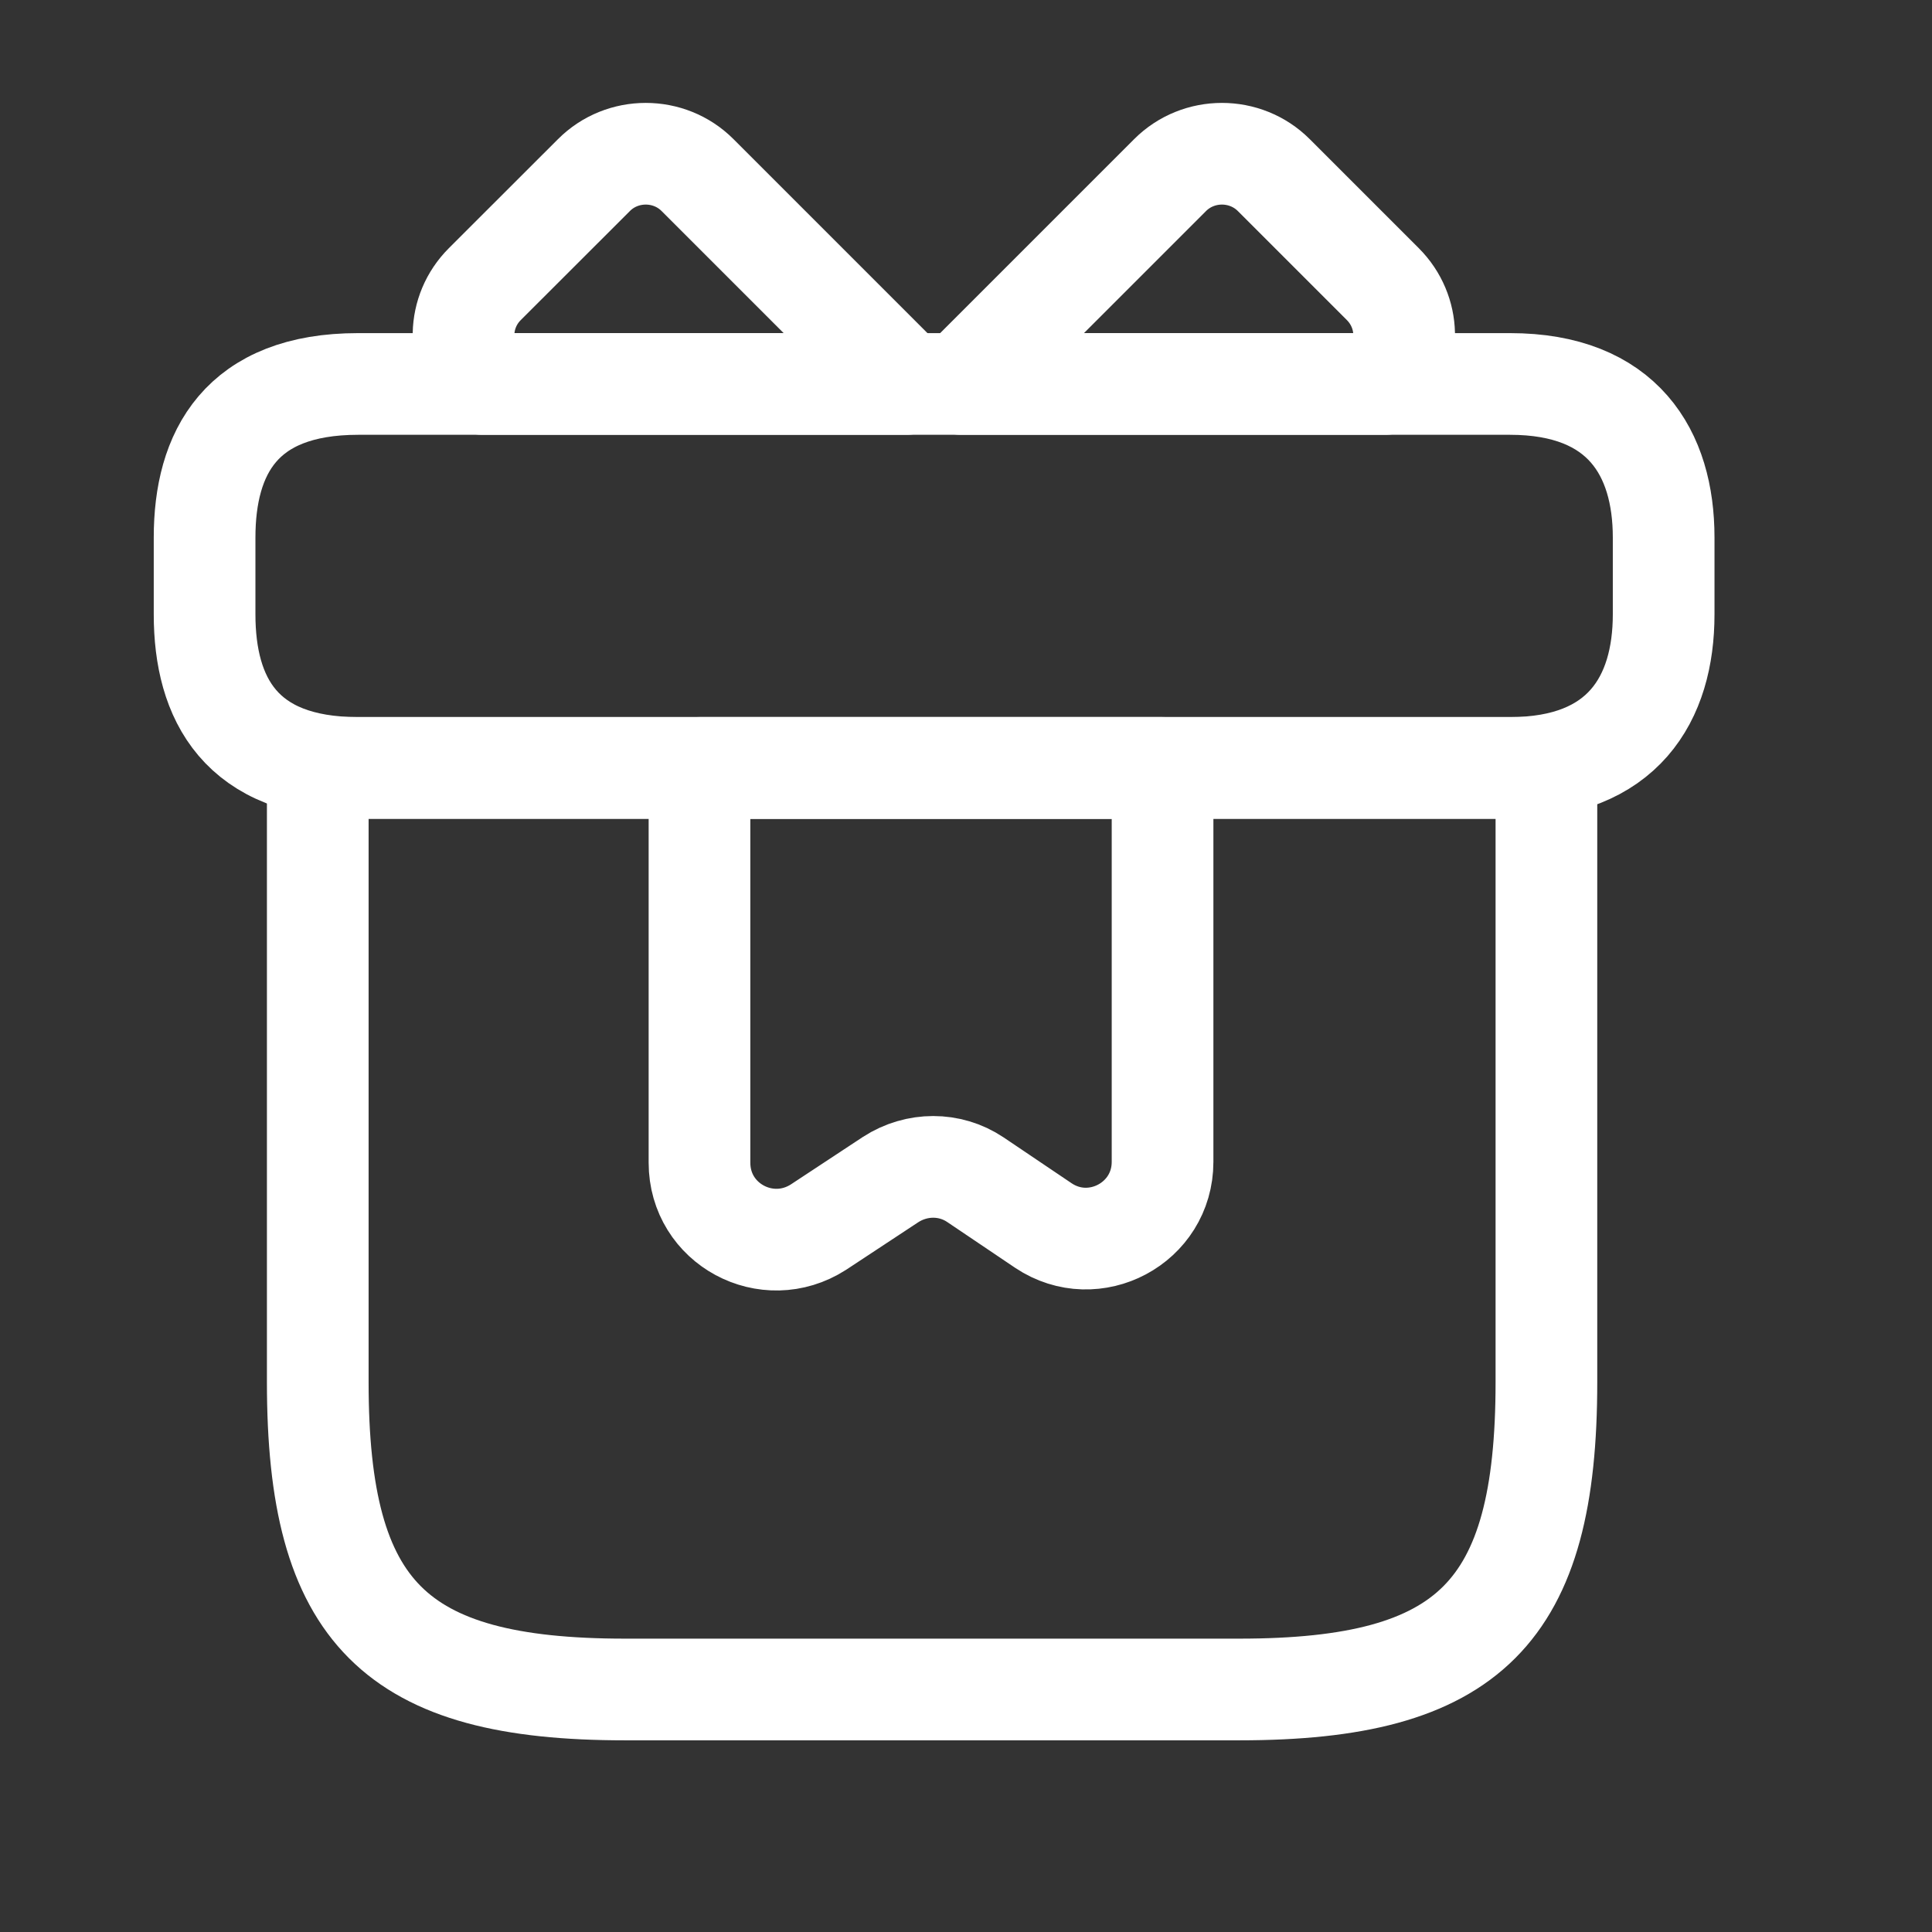
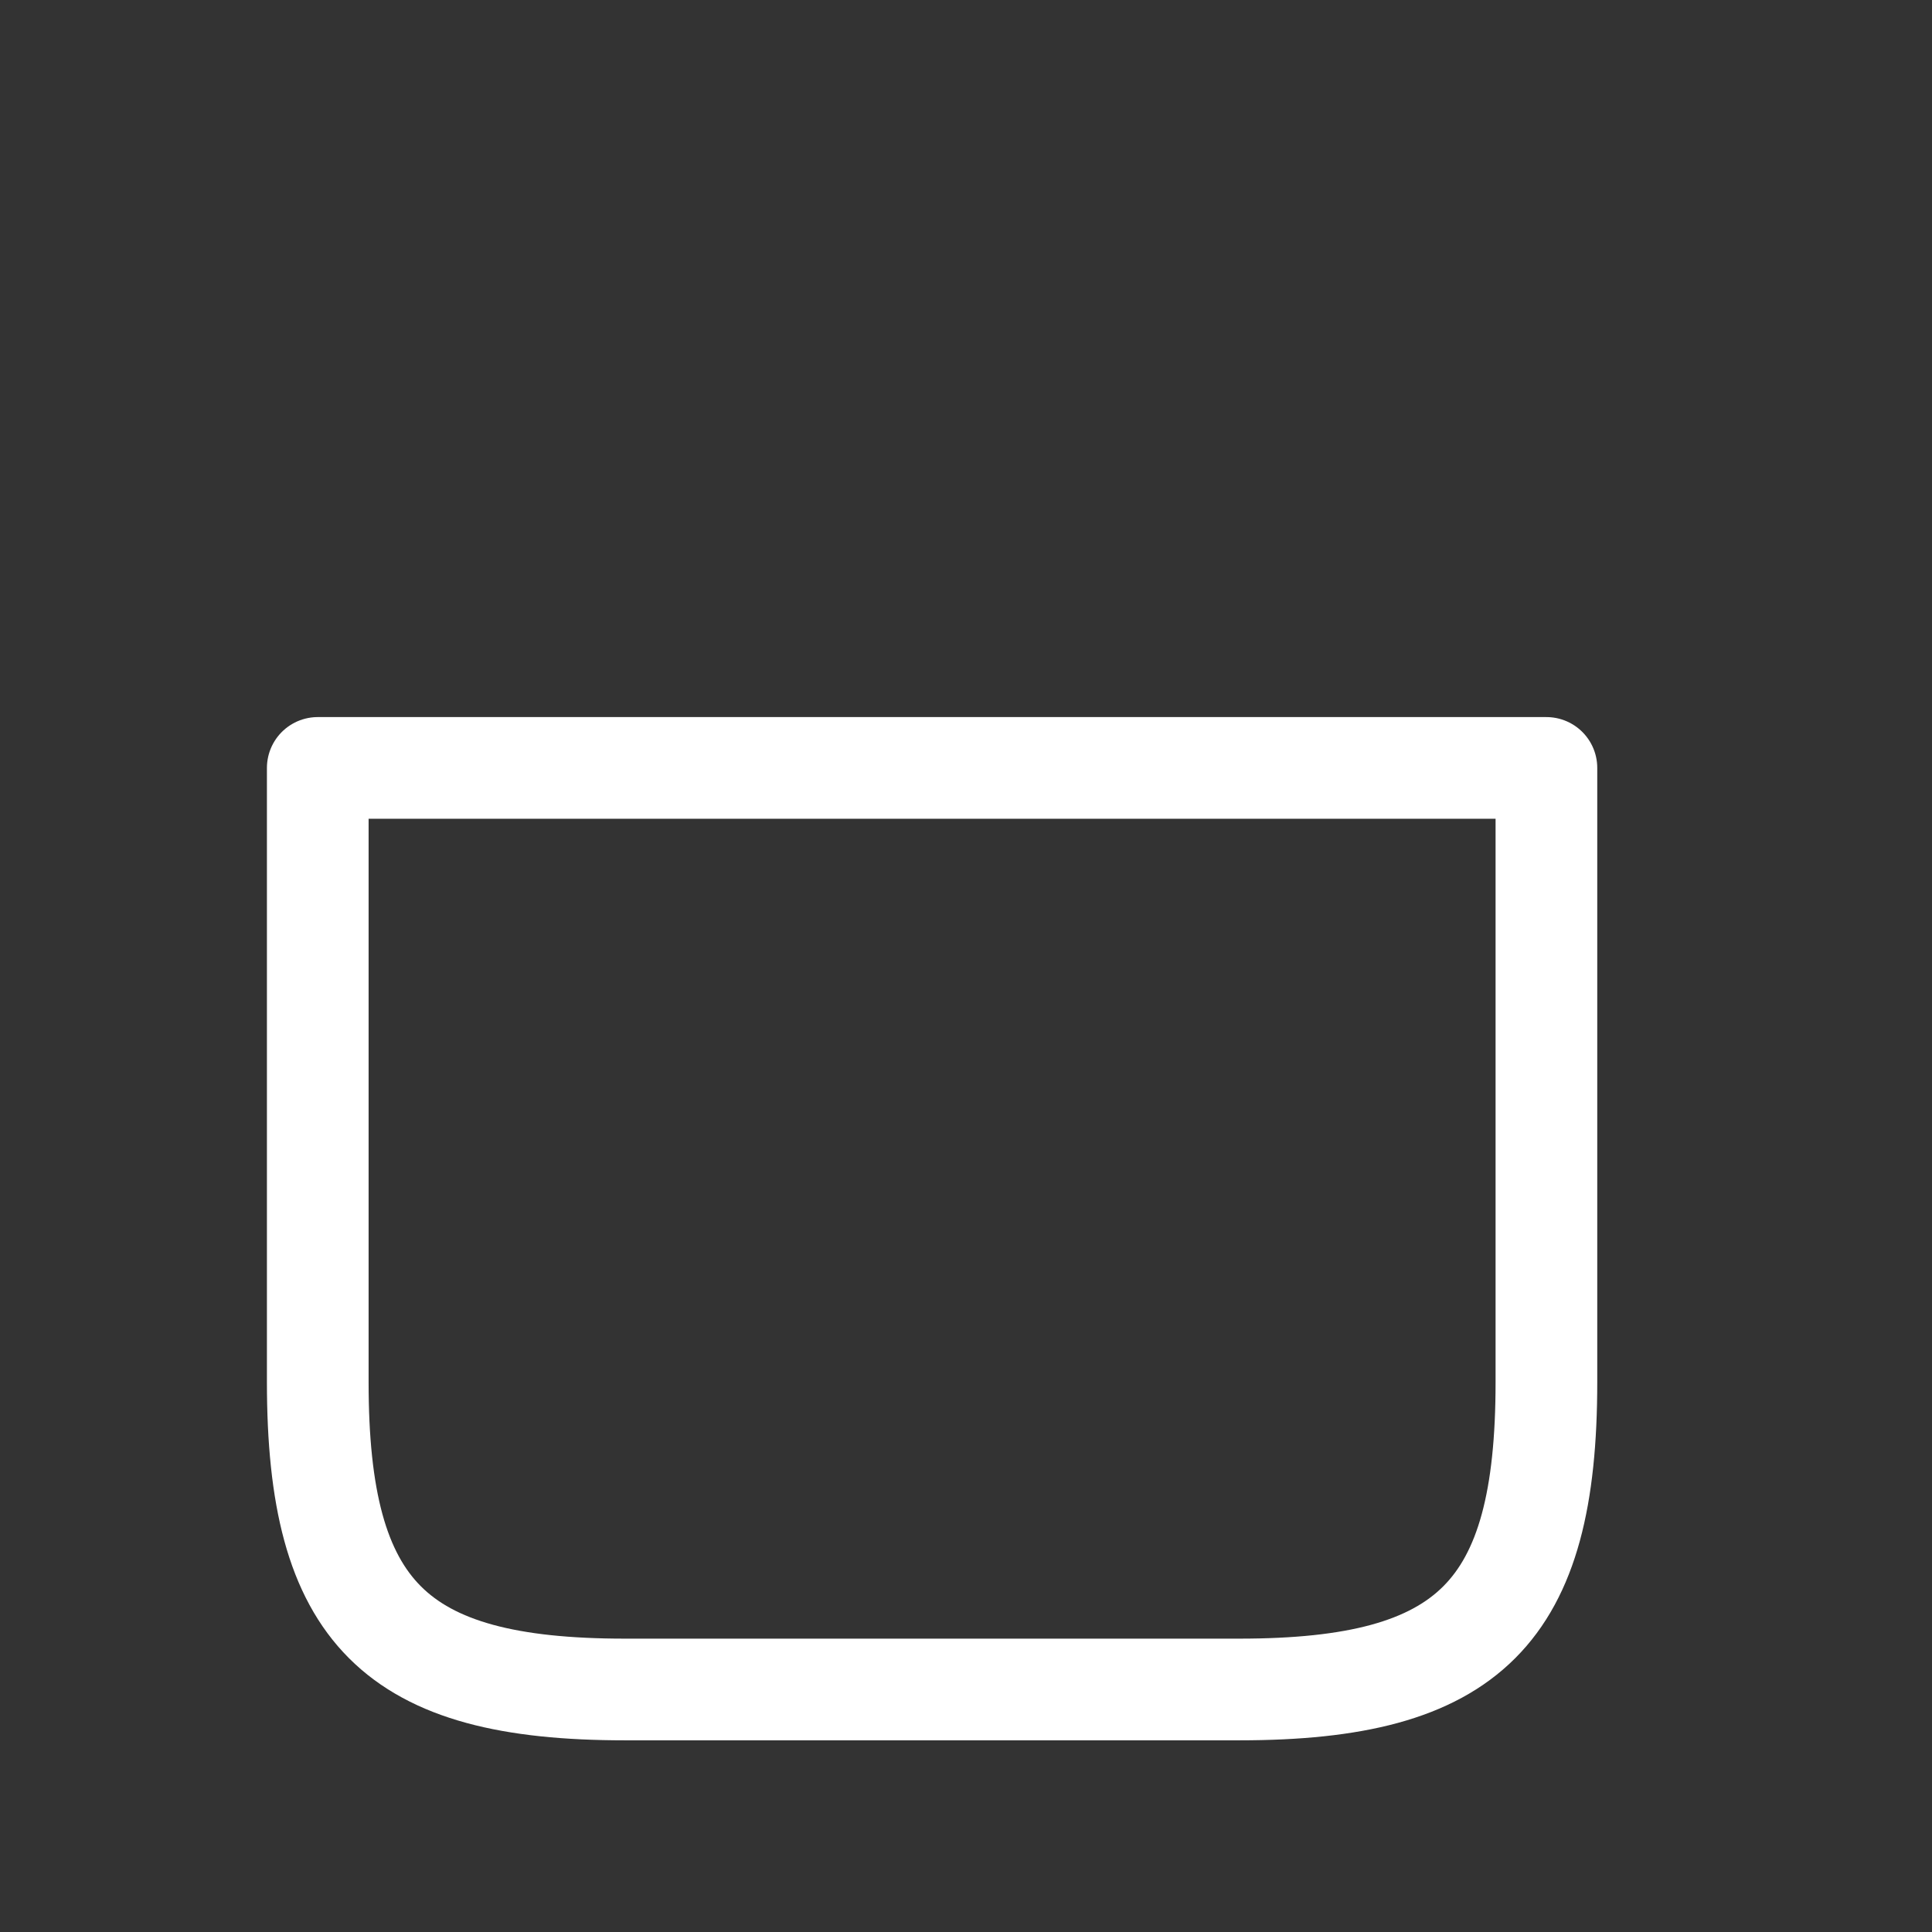
<svg xmlns="http://www.w3.org/2000/svg" width="19" height="19" viewBox="0 0 19 19" fill="none">
  <rect x="0" y="0" width="19" height="19" fill="#333333" stroke="none" />
  <path d="M15.208 7.552H3.125V13.594C3.125 15.859 3.88 16.615 6.146 16.615H12.188C14.453 16.615 15.208 15.859 15.208 13.594V7.552Z" stroke="white" stroke-miterlimit="10" stroke-linecap="round" stroke-linejoin="round" />
-   <path d="M16.361 5.286V6.042C16.361 6.872 15.96 7.552 14.85 7.552H3.522C2.367 7.552 2.012 6.872 2.012 6.042V5.286C2.012 4.456 2.367 3.776 3.522 3.776H14.85C15.96 3.776 16.361 4.456 16.361 5.286Z" stroke="white" stroke-miterlimit="10" stroke-linecap="round" stroke-linejoin="round" />
-   <path d="M8.914 3.776H4.746C4.489 3.497 4.496 3.066 4.768 2.794L5.841 1.722C6.12 1.442 6.581 1.442 6.86 1.722L8.914 3.776Z" stroke="white" stroke-miterlimit="10" stroke-linecap="round" stroke-linejoin="round" />
-   <path d="M13.622 3.776H9.453L11.507 1.722C11.787 1.442 12.247 1.442 12.527 1.722L13.599 2.794C13.871 3.066 13.879 3.497 13.622 3.776Z" stroke="white" stroke-miterlimit="10" stroke-linecap="round" stroke-linejoin="round" />
-   <path d="M6.879 7.552V11.434C6.879 12.038 7.543 12.393 8.049 12.068L8.759 11.6C9.016 11.434 9.341 11.434 9.59 11.6L10.262 12.053C10.761 12.386 11.433 12.03 11.433 11.426V7.552H6.879Z" stroke="white" stroke-miterlimit="10" stroke-linecap="round" stroke-linejoin="round" />
</svg>